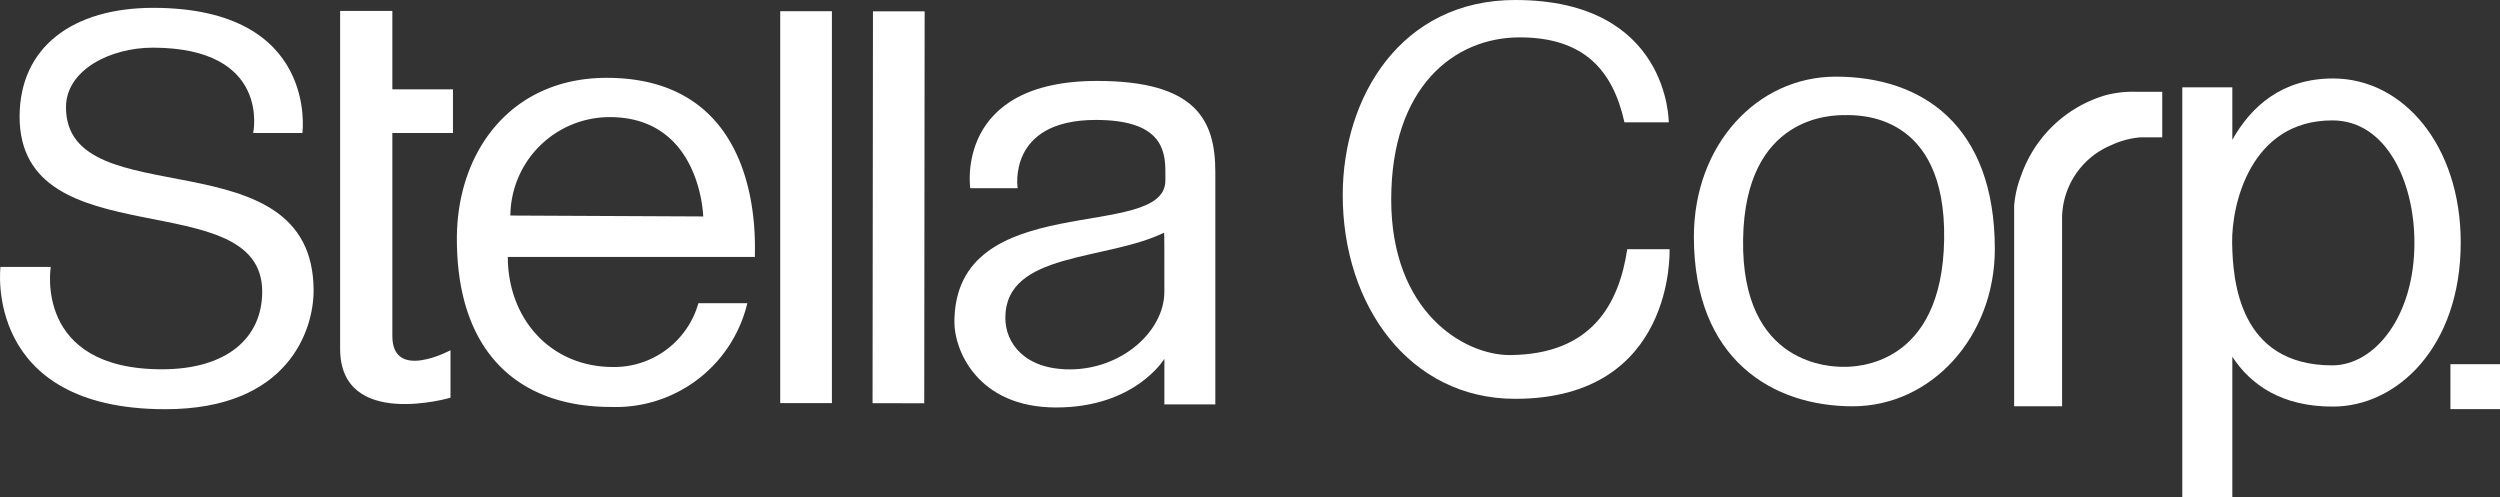
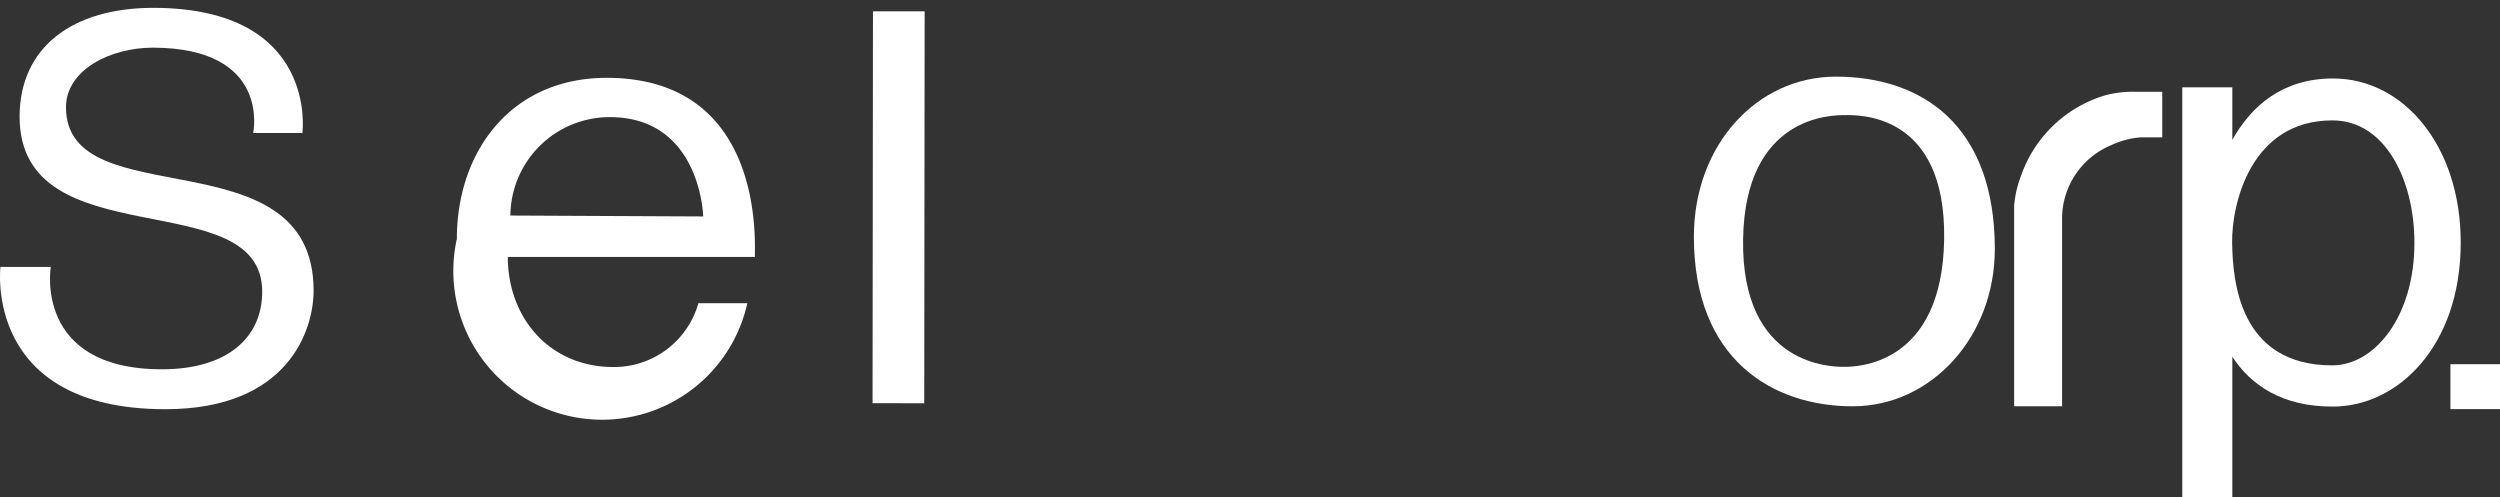
<svg xmlns="http://www.w3.org/2000/svg" viewBox="0 0 274.31 54.54">
  <rect x="0" y="0" width="274.31" height="54.54" fill="#333333" stroke="none" />
-   <rect x="85.61" y="1.23" width="5.67" height="43" style="fill:#fff" />
  <rect x="77.09" y="19.91" width="43" height="5.67" transform="translate(75.75 121.31) rotate(-89.94)" style="fill:#fff" />
-   <path d="M49.7,14.59V9.8H43.05V1.2H37.32V38.27c0,8.91,12.11,5.37,12.11,5.37V38.43s-6.38,3.44-6.38-1.56V14.59Z" style="fill:#fff;fill-rule:evenodd" />
  <path d="M27.78,14.59h5.4S35,.88,16.83.86C8,.86,2.17,5.14,2.15,12.79,2.15,28.48,28.79,20,28.77,32c0,5.08-3.87,8.52-11,8.52-14.1,0-12.2-11.23-12.2-11.23H.05S-1.88,44.9,18.14,44.9c13.55,0,16.27-8.76,16.27-13,0-17.3-27.17-8-27.17-20.13,0-4.08,4.84-6.54,9.53-6.54C29.79,5.25,27.78,14.59,27.78,14.59Z" style="fill:#fff;fill-rule:evenodd" />
-   <path d="M66.59,8.54c-10.65,0-16.46,8.23-16.46,17.65C50.13,39,57.22,44.65,67,44.65A14.84,14.84,0,0,0,82,33.27H76.63a9.61,9.61,0,0,1-9.34,7c-6.93,0-11.57-5.34-11.57-12.08H82.83C82.78,27,84.09,8.57,66.59,8.54ZM56,23.65a10.9,10.9,0,0,1,10.9-10.8c10,0,10.26,10.9,10.26,10.9Z" style="fill:#fff;fill-rule:evenodd" />
-   <path d="M120.38,8.88c-15.69,0-13.92,11.77-13.92,11.77h5.2s-1.2-7.49,8.58-7.49c7,0,7.63,3.11,7.63,5.65v1c0,6.83-23.15.68-23.15,15.56,0,3,2.49,9.34,11.17,9.34s11.87-5.34,11.87-5.34v5h5.59V18.86C133.35,13.16,131.21,8.88,120.38,8.88ZM127.76,32c0,4.34-4.67,8.53-10.37,8.53-5,0-7.08-2.91-7.08-5.65,0-7.27,11-6.23,17.42-9.35C127.76,25.58,127.76,27.33,127.76,32Z" style="fill:#fff;fill-rule:evenodd" />
+   <path d="M66.59,8.54c-10.65,0-16.46,8.23-16.46,17.65A14.84,14.84,0,0,0,82,33.27H76.63a9.61,9.61,0,0,1-9.34,7c-6.93,0-11.57-5.34-11.57-12.08H82.83C82.78,27,84.09,8.57,66.59,8.54ZM56,23.65a10.9,10.9,0,0,1,10.9-10.8c10,0,10.26,10.9,10.26,10.9Z" style="fill:#fff;fill-rule:evenodd" />
  <path d="M256,8.61c-5.61,0-9,3.07-11.06,6.73V9.58h-5.49v45h5.49V39.14c2,3.07,5.43,5.5,11.06,5.47,7,0,14-6.53,14-18C270,16,263.72,8.61,256,8.61Zm-.08,31.48c-10.28,0-10.93-9.36-11-13.44s1.94-13.44,11-13.44c5.89,0,9,6.7,9,13.4C264.94,34.68,260.58,40.09,255.9,40.09Z" style="fill:#fff" />
-   <path d="M183.19,27.34h-4.64c-.9,5.94-3.82,11.56-12.9,11.62-5,0-13-4.7-13-17.07s6.93-17.79,14.09-17.79S177,7.82,178.24,13.42h4.86S183.19,0,166.25,0c-12.5,0-18.92,10.61-18.92,21.4,0,12.17,7.37,22.36,18.92,22.36,17.63,0,16.94-16.42,16.94-16.42" style="fill:#fff" />
  <rect x="268.87" y="39.96" width="5.44" height="4.93" style="fill:#fff" />
  <path d="M221,44.58h5.26V24.22a8.74,8.74,0,0,1,5.39-8.29,9.31,9.31,0,0,1,3.2-.86h2.4v-5h-2.95a11.73,11.73,0,0,0-3.24.37,14,14,0,0,0-9.3,8.84A11.54,11.54,0,0,0,221,22.6Z" style="fill:#fff" />
  <path d="M201.43,8.41c-8.65,0-15.57,7.49-15.57,17.57,0,13.52,8.7,18.6,17.41,18.6s15.61-7.69,15.61-17.25C218.88,13.77,210.93,8.41,201.43,8.41Zm11.89,17.84c-.21,14-9.78,14-11,14s-11.28,0-11.06-14c.21-13.62,9.78-13.62,11.16-13.62S213.54,12.25,213.32,26.25Z" style="fill:#fff" />
</svg>